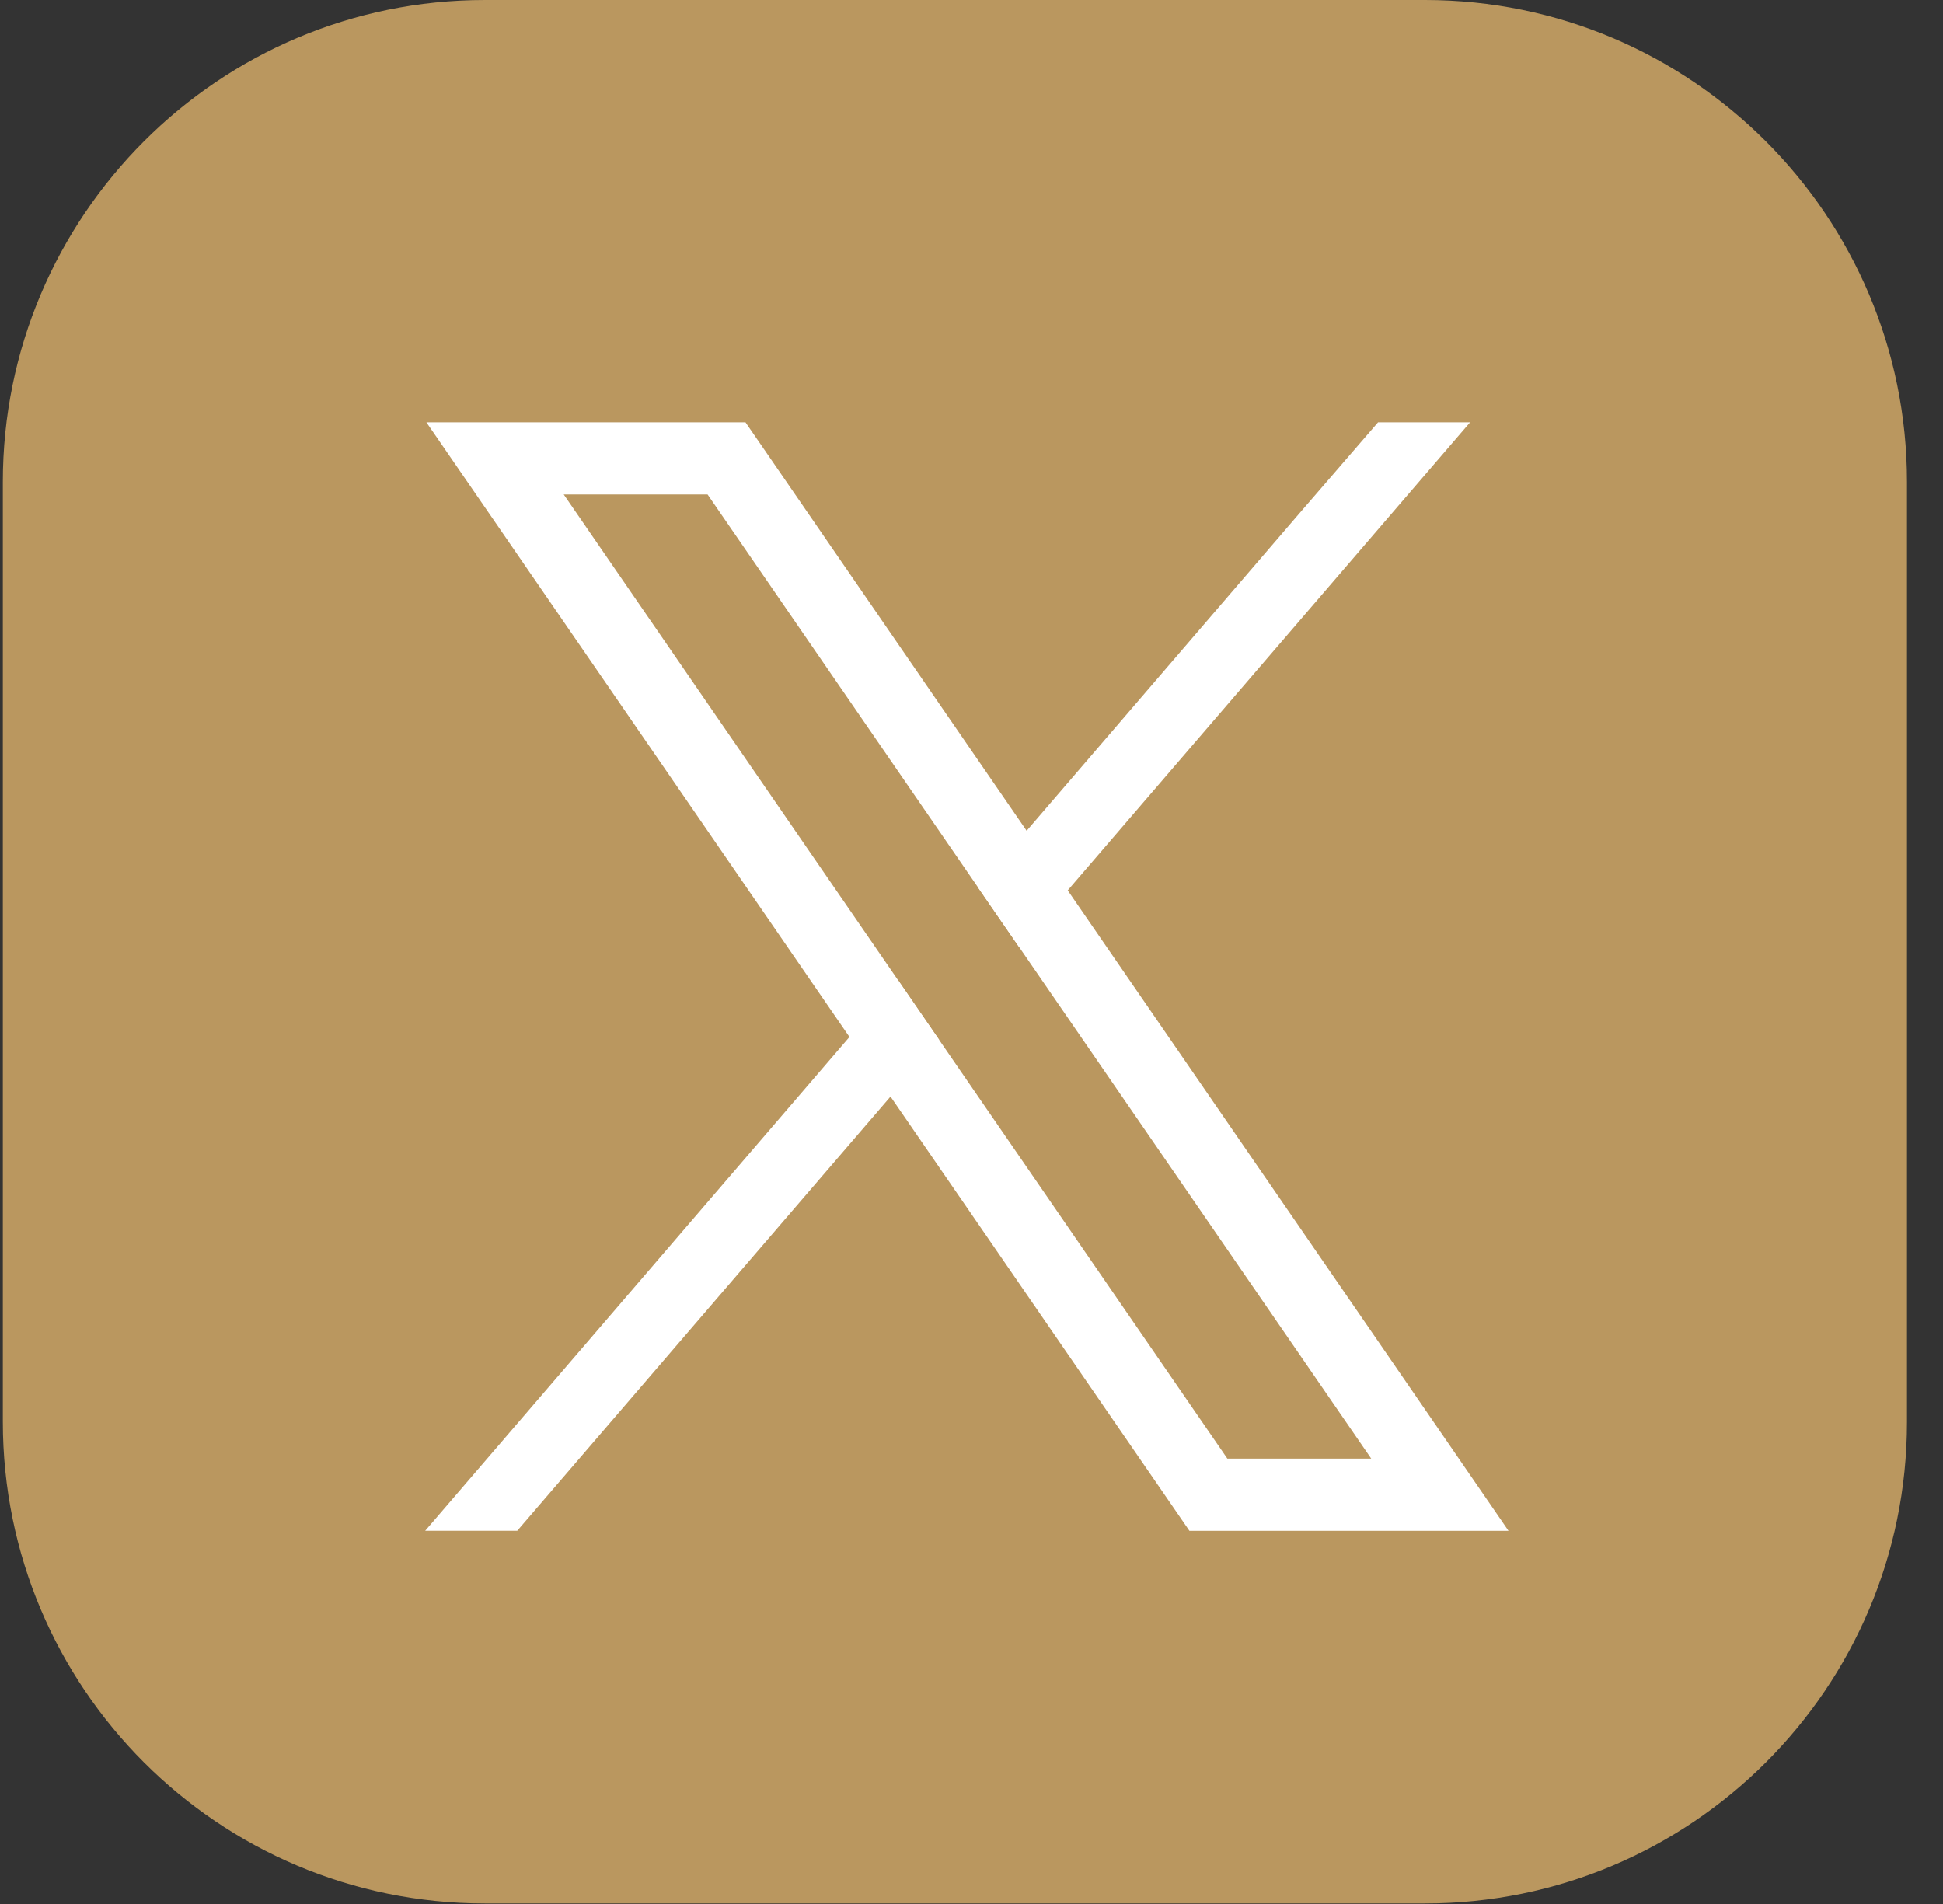
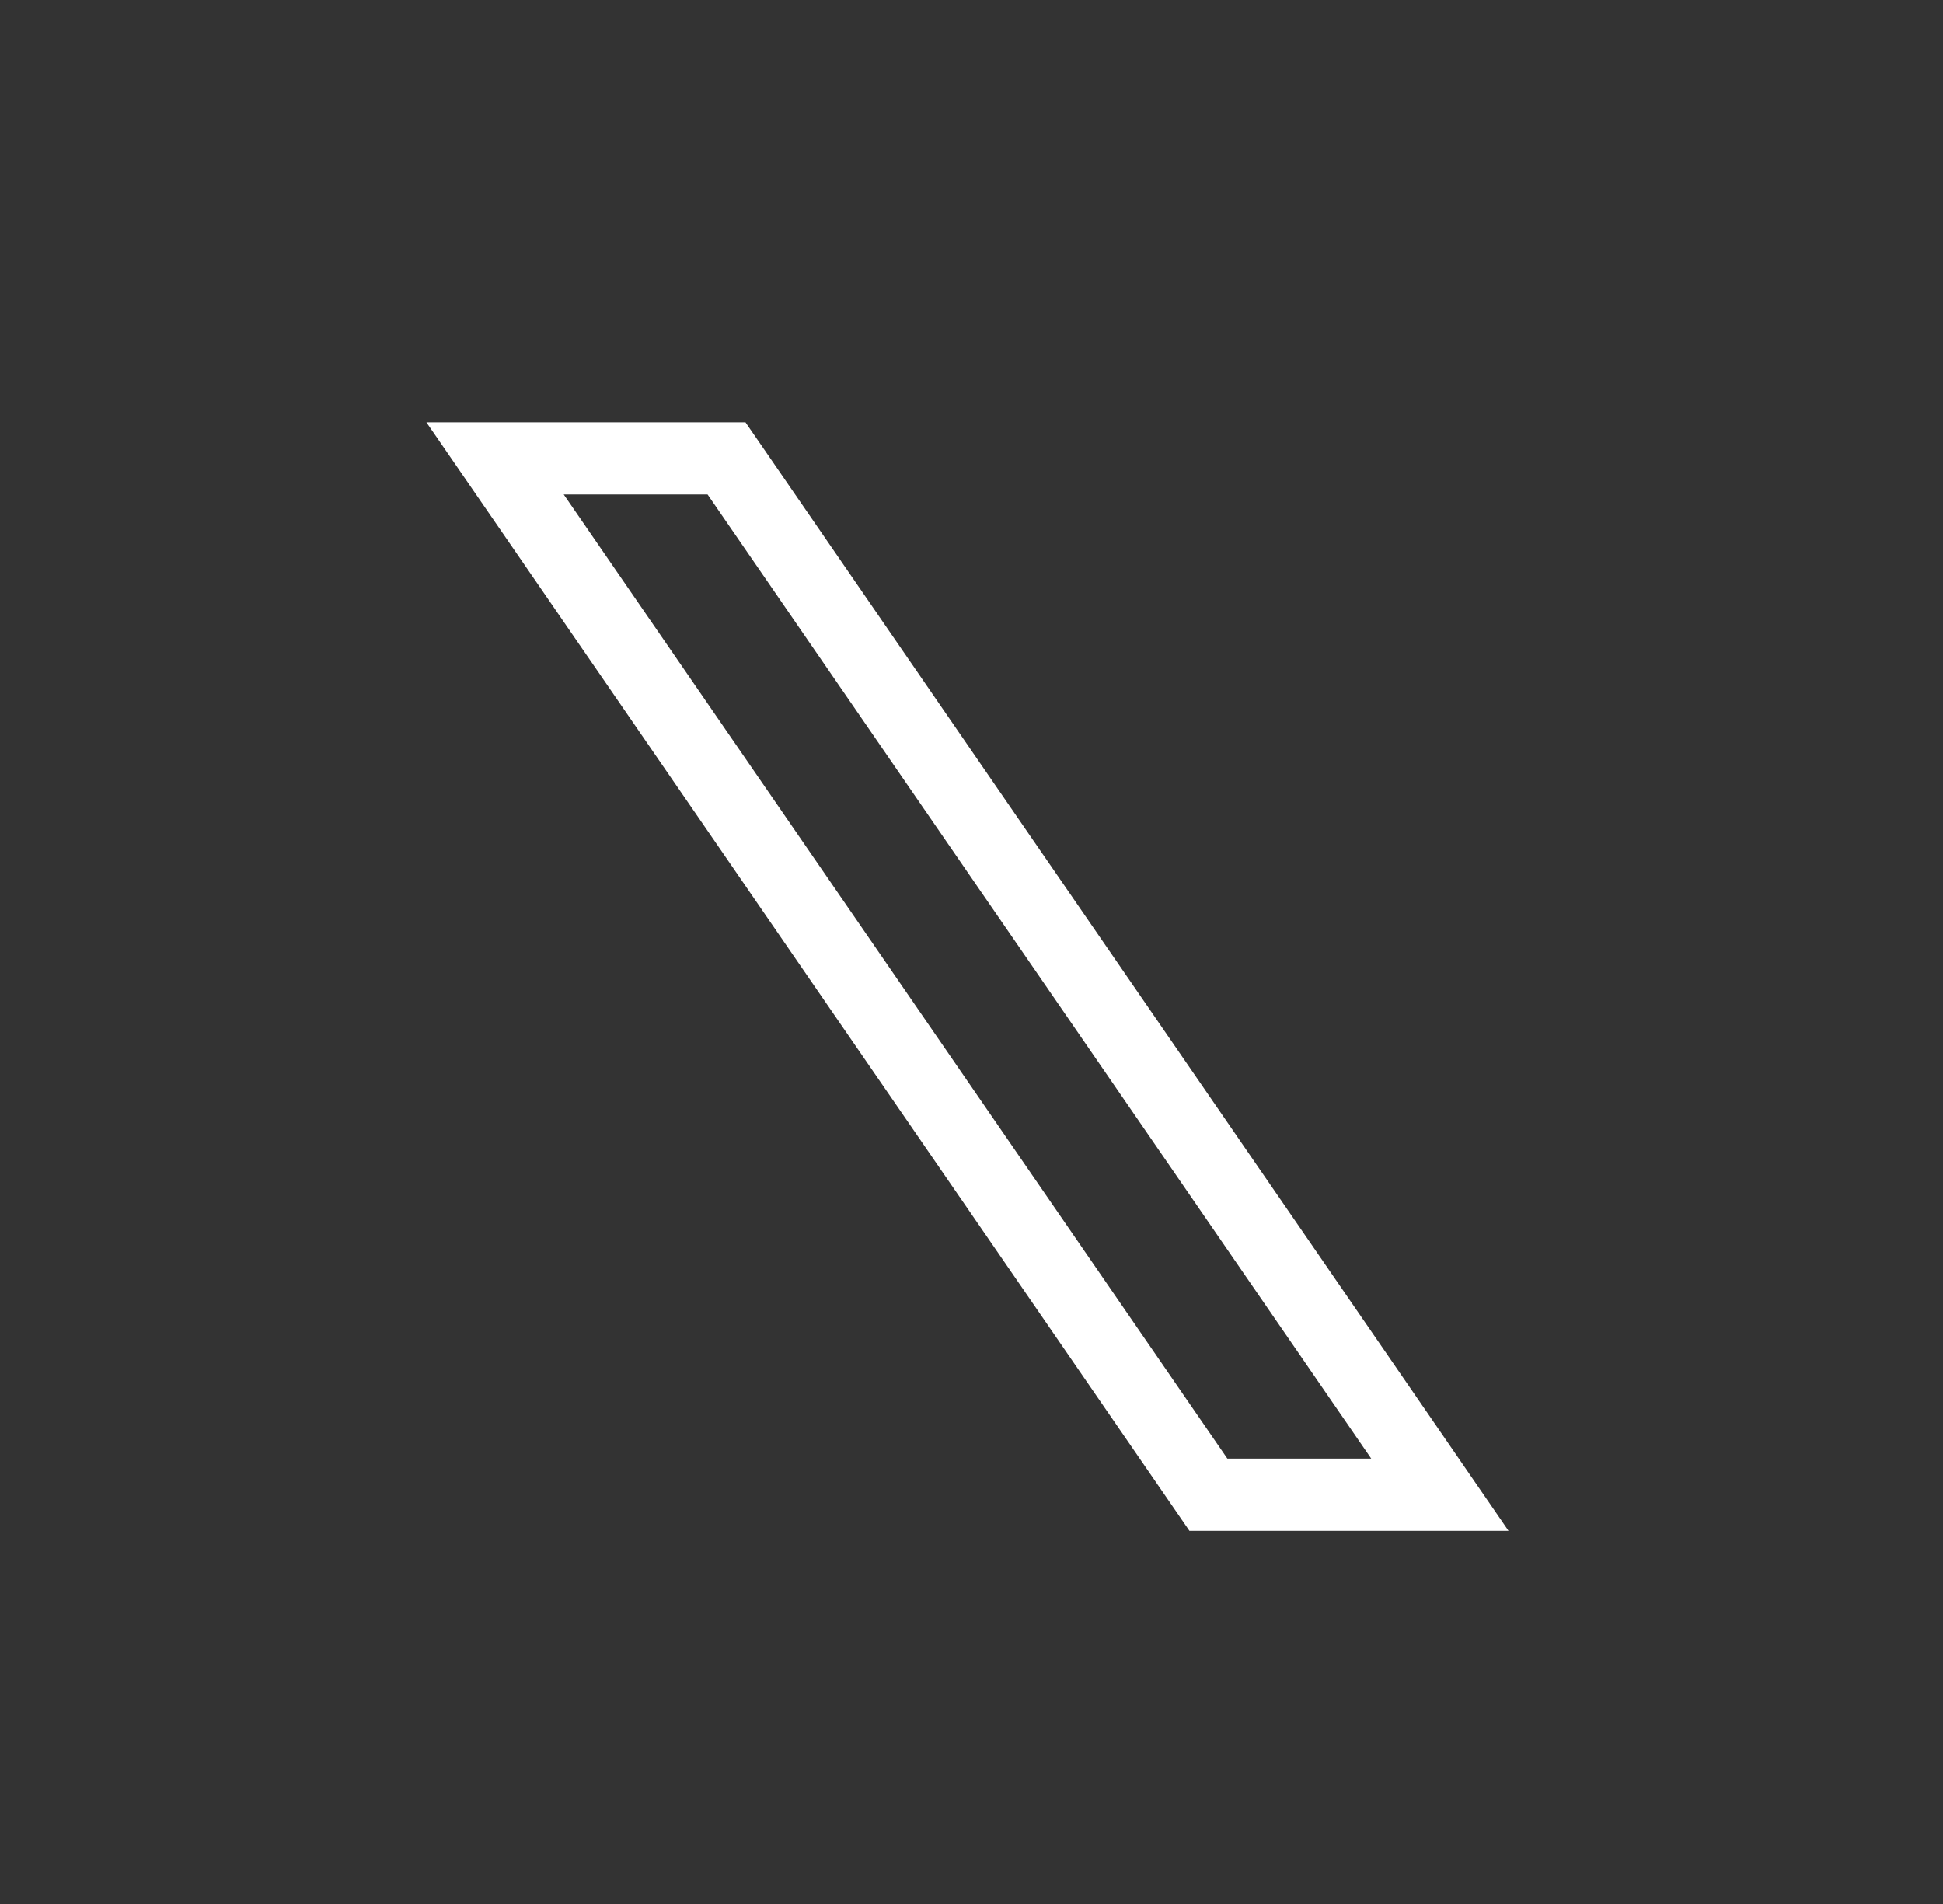
<svg xmlns="http://www.w3.org/2000/svg" width="50" height="49" viewBox="0 0 50 49" fill="none">
  <rect x="0" y="0" width="50" height="49" fill="#333333" stroke="none" />
-   <path d="M36.67 48.986H12.476C5.629 48.986 0.073 43.444 0.073 36.584V12.403C0.073 5.556 5.629 0 12.476 0H36.67C43.517 0 49.073 5.556 49.073 12.403V36.597C49.073 43.444 43.517 48.986 36.67 48.986Z" fill="#BA975F" />
  <path d="M36.817 36.485L27.476 22.914L26.419 21.38L19.738 11.672L19.184 10.868H10.973L12.976 13.778L21.86 26.687L22.916 28.22L30.055 38.592L30.608 39.396H38.819L36.817 36.485ZM31.584 37.537L24.168 26.762L23.112 25.228L14.506 12.725H18.208L25.167 22.836L26.224 24.37L35.286 37.537H31.584Z" fill="white" />
-   <path d="M23.112 25.228L24.168 26.762L22.916 28.22L13.31 39.395H10.941L21.86 26.686L23.112 25.228Z" fill="white" />
-   <path d="M37.831 10.868L27.476 22.914L26.224 24.371L25.167 22.837L26.419 21.38L33.434 13.216L35.462 10.868H37.831Z" fill="white" />
</svg>